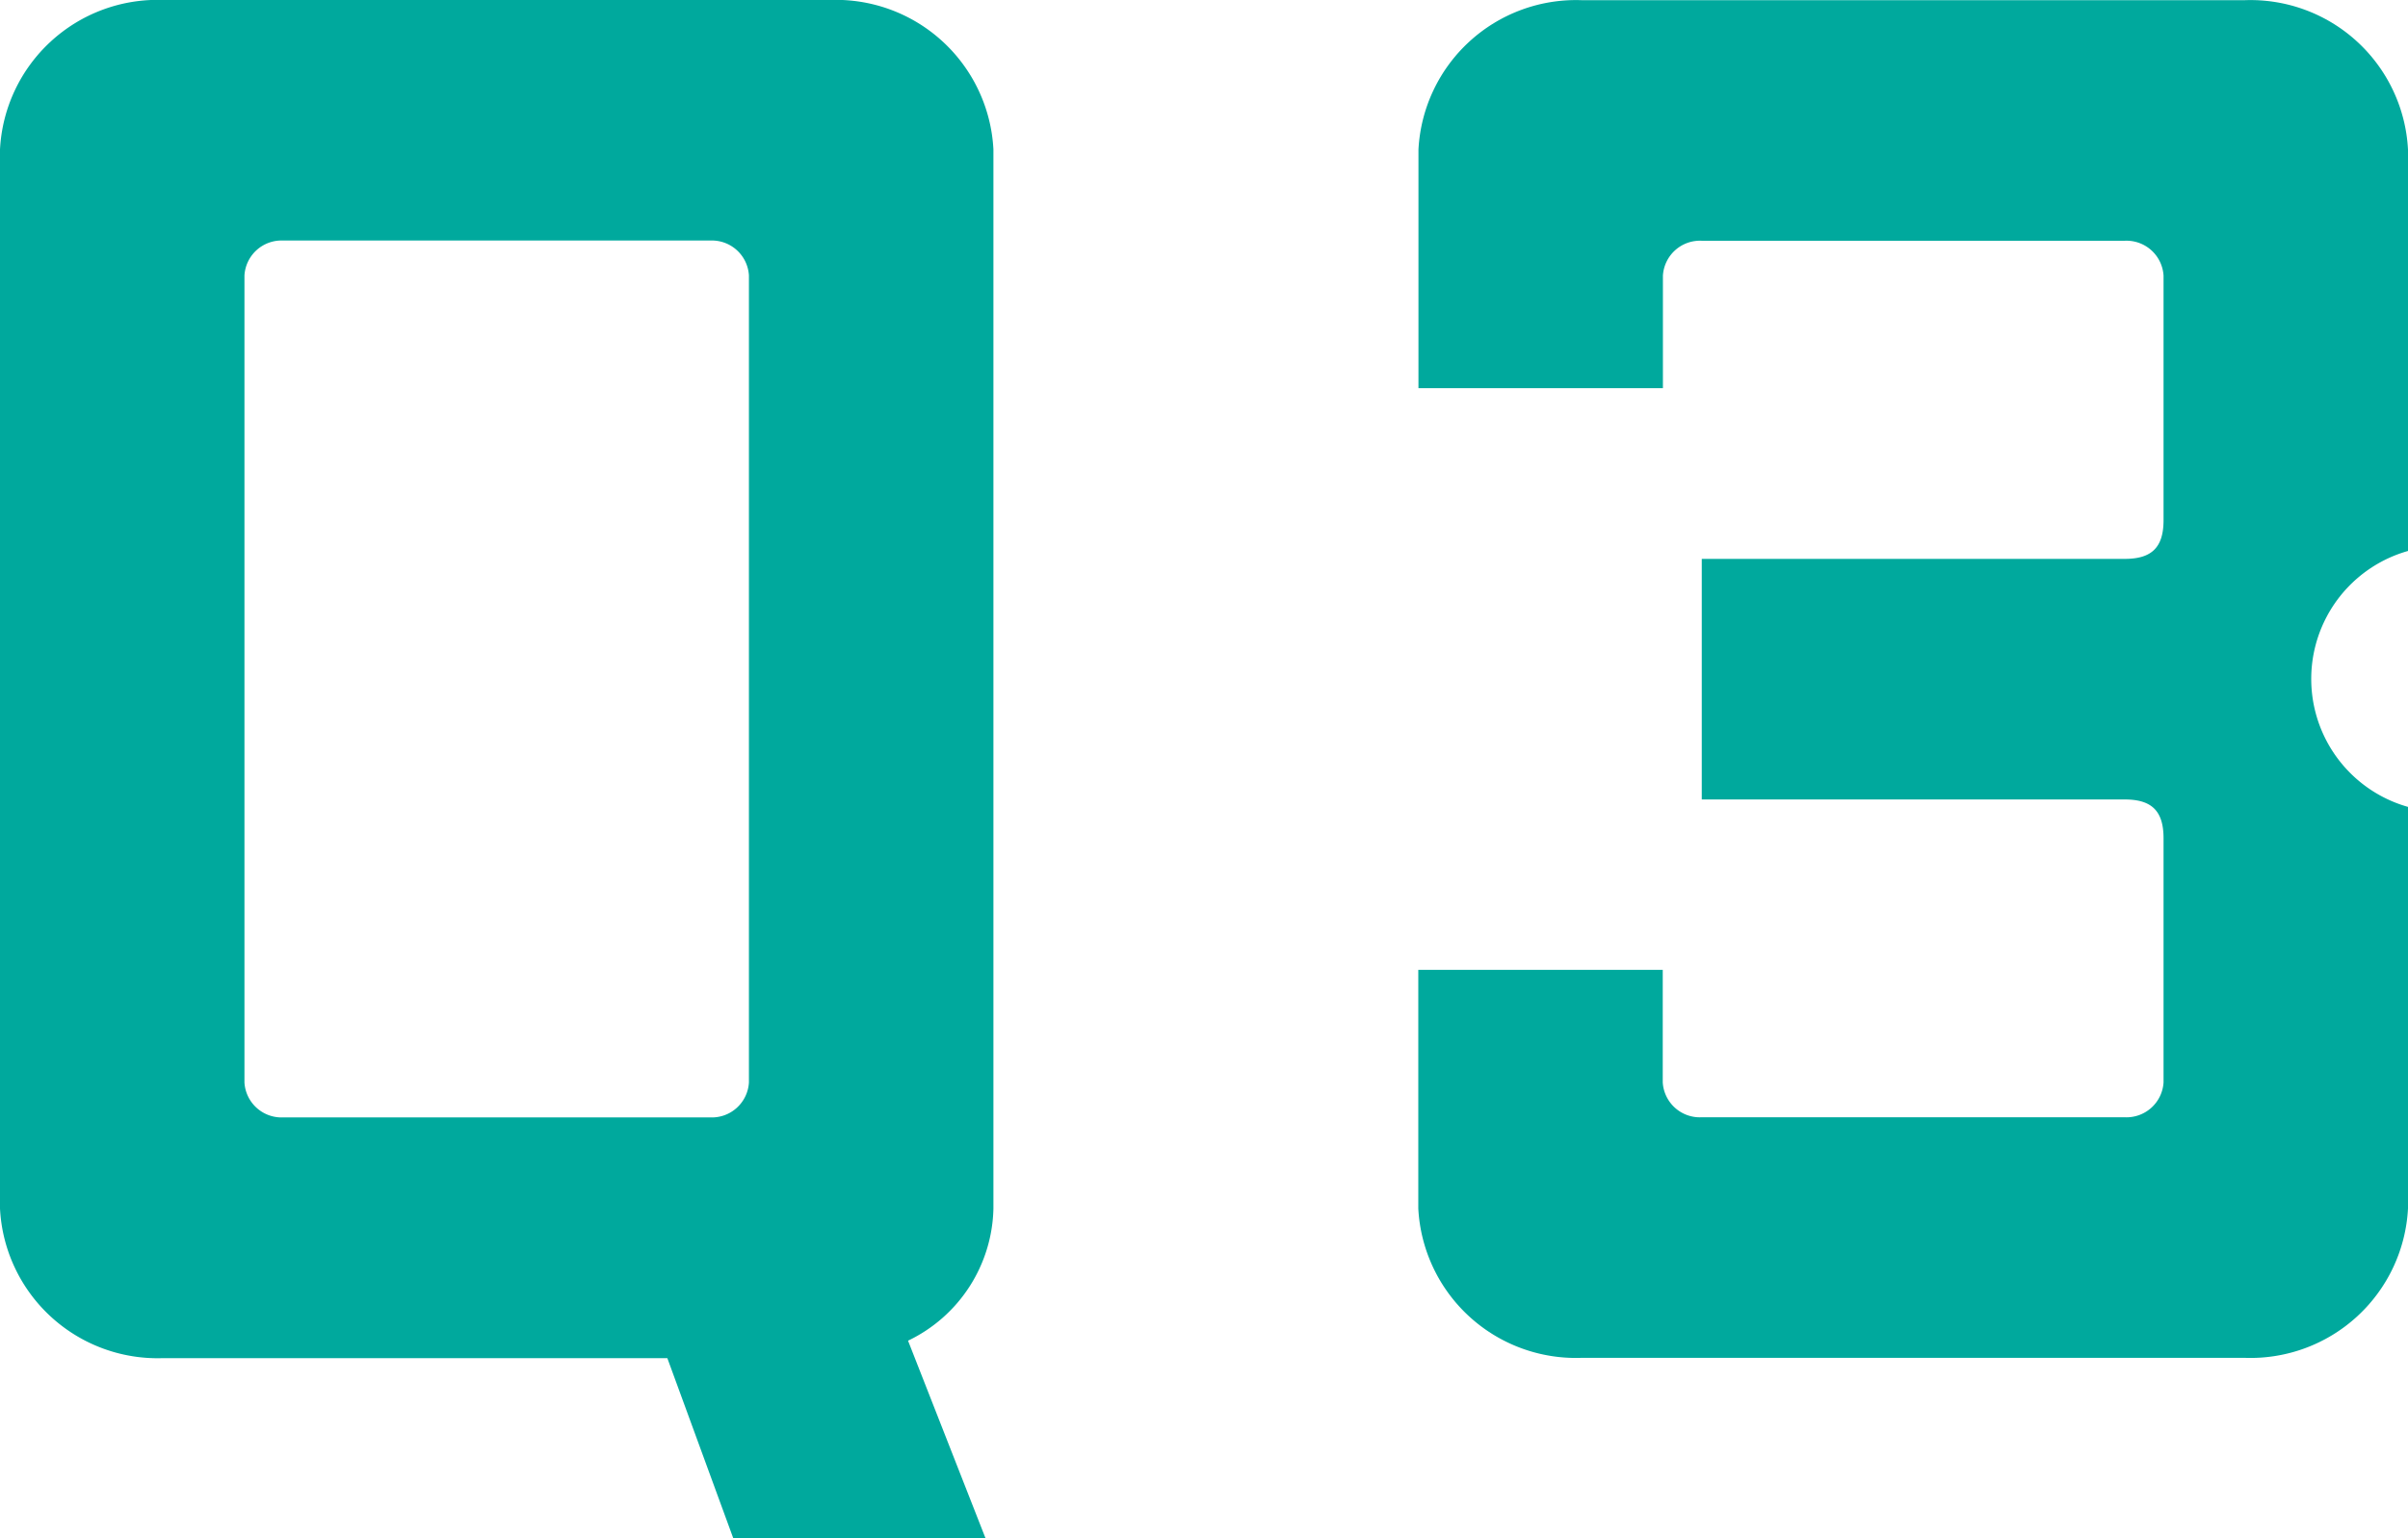
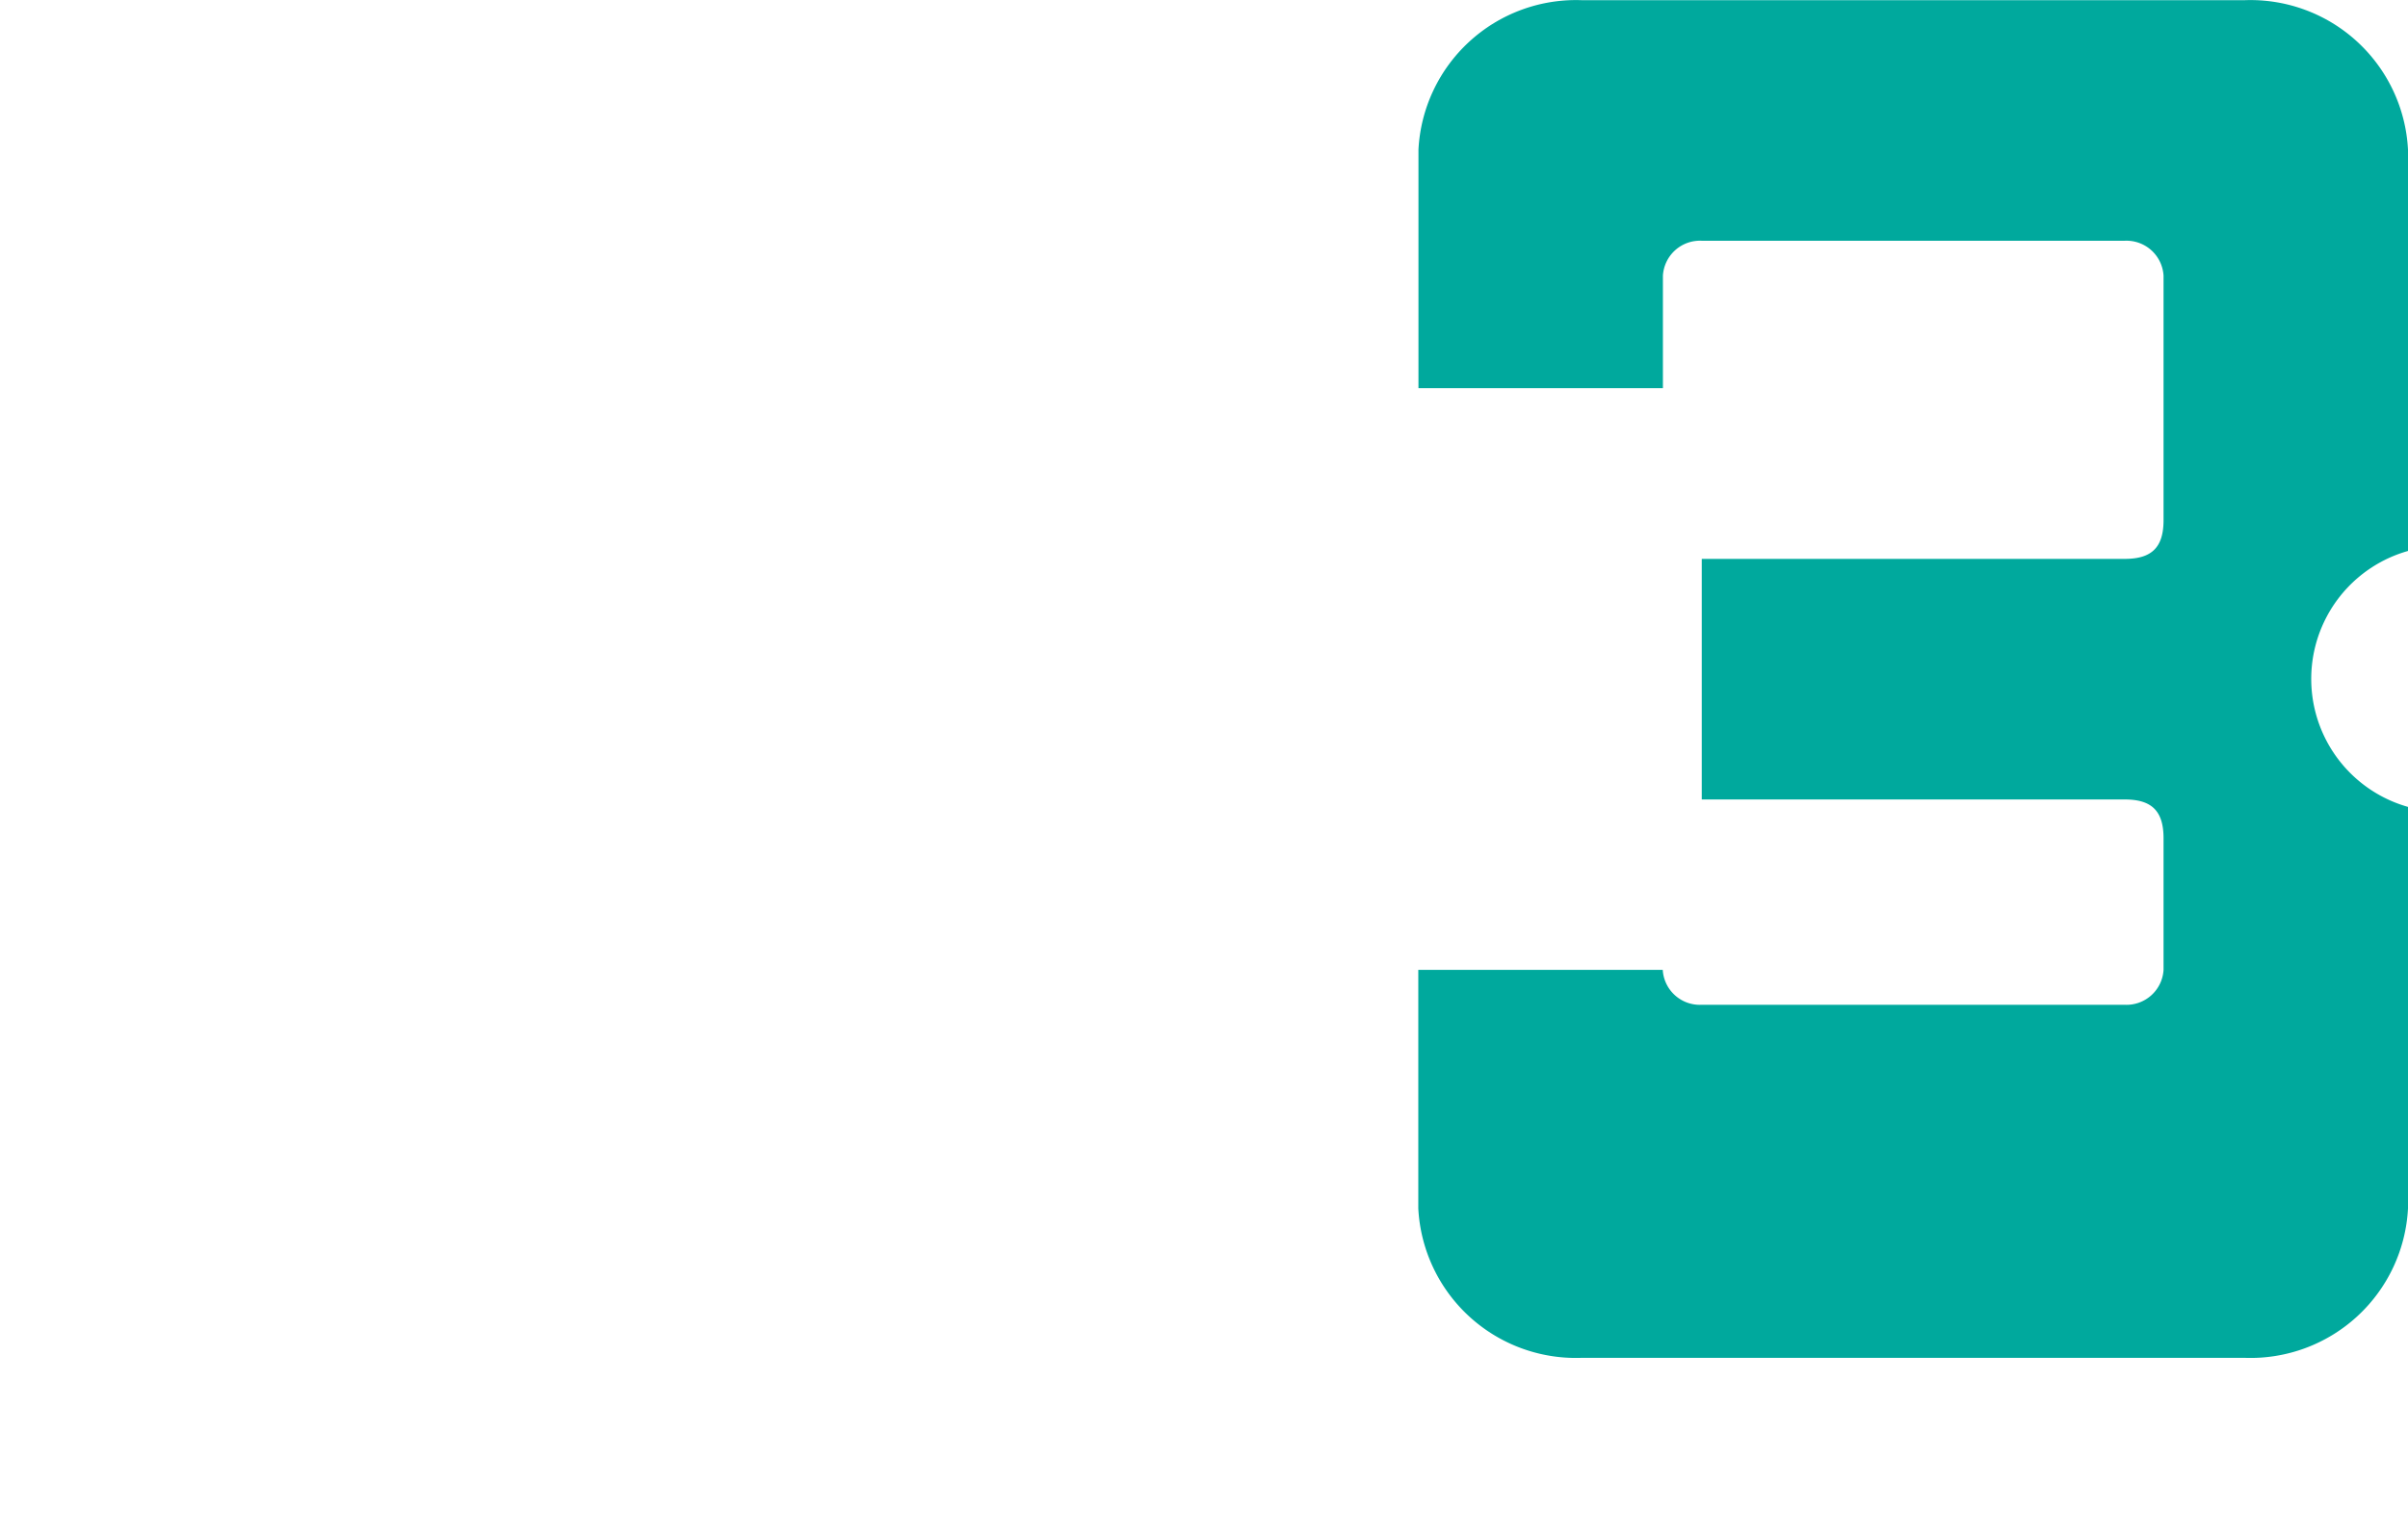
<svg xmlns="http://www.w3.org/2000/svg" width="58.325" height="37.268" viewBox="0 0 58.325 37.268">
  <g id="num3" transform="translate(-85.634 -17605.715)">
-     <path id="パス_4266" data-name="パス 4266" d="M24.062,815.011v25.66a3.636,3.636,0,0,1-2.068,3.2l1.88,4.794h-6.11l-1.6-4.371H3.947A3.822,3.822,0,0,1,0,840.671v-25.66a3.822,3.822,0,0,1,3.947-3.619H20.114a3.822,3.822,0,0,1,3.948,3.619M17.2,817.22H6.861a.9.9,0,0,0-.94.846v19.55a.9.9,0,0,0,.94.846H17.2a.9.9,0,0,0,.94-.846v-19.55a.9.9,0,0,0-.94-.846" transform="translate(85.634 16794.322)" fill="#00a99d" />
-     <path id="パス_4267" data-name="パス 4267" d="M58.325,815.011v9.729a3.222,3.222,0,0,0,0,6.2v9.728a3.821,3.821,0,0,1-3.947,3.619H38.3a3.822,3.822,0,0,1-3.947-3.619v-5.78h5.921v2.725a.9.9,0,0,0,.941.846H51.464a.9.9,0,0,0,.94-.846V831.7c0-.658-.282-.94-.94-.94H41.219v-5.828H51.464c.658,0,.94-.281.94-.939v-5.922a.9.9,0,0,0-.94-.846H41.219a.9.9,0,0,0-.941.846v2.726H34.357v-5.781a3.822,3.822,0,0,1,3.947-3.619H54.378a3.822,3.822,0,0,1,3.947,3.619" transform="translate(85.634 16794.322)" fill="#00a99d" />
+     <path id="パス_4267" data-name="パス 4267" d="M58.325,815.011v9.729a3.222,3.222,0,0,0,0,6.2v9.728a3.821,3.821,0,0,1-3.947,3.619H38.3a3.822,3.822,0,0,1-3.947-3.619v-5.78h5.921a.9.9,0,0,0,.941.846H51.464a.9.9,0,0,0,.94-.846V831.7c0-.658-.282-.94-.94-.94H41.219v-5.828H51.464c.658,0,.94-.281.94-.939v-5.922a.9.9,0,0,0-.94-.846H41.219a.9.9,0,0,0-.941.846v2.726H34.357v-5.781a3.822,3.822,0,0,1,3.947-3.619H54.378a3.822,3.822,0,0,1,3.947,3.619" transform="translate(85.634 16794.322)" fill="#00a99d" />
  </g>
</svg>